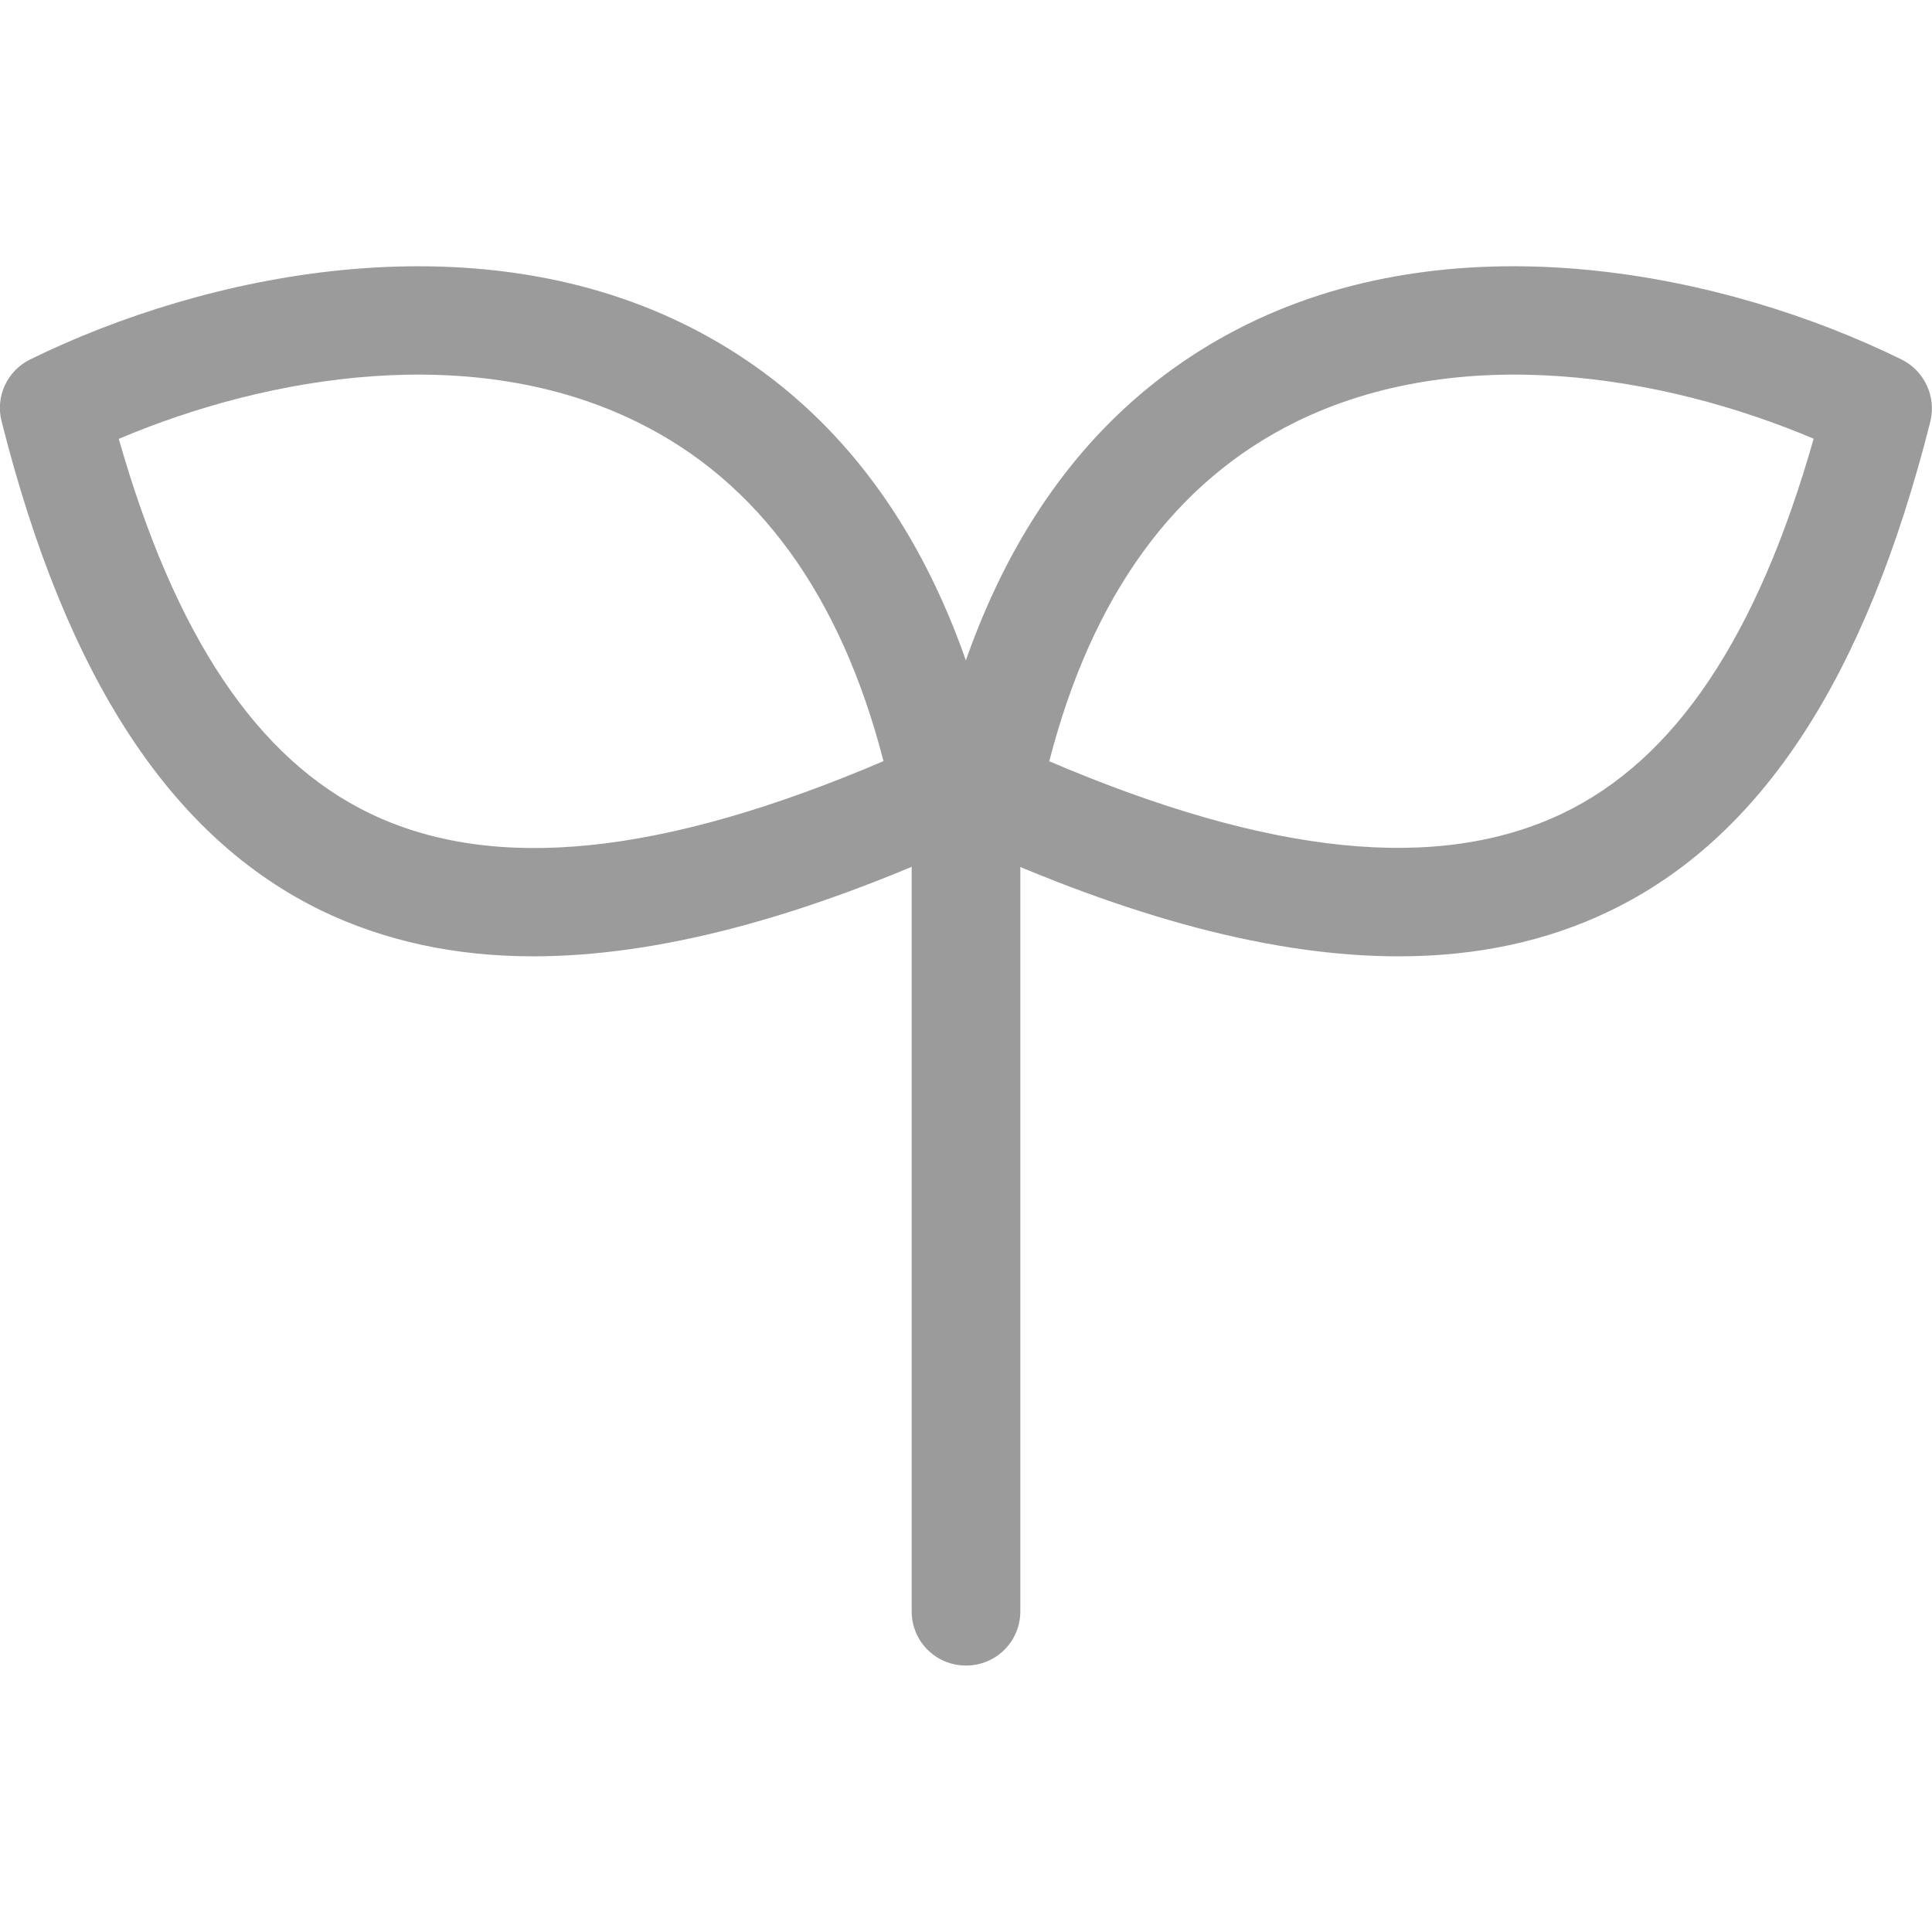
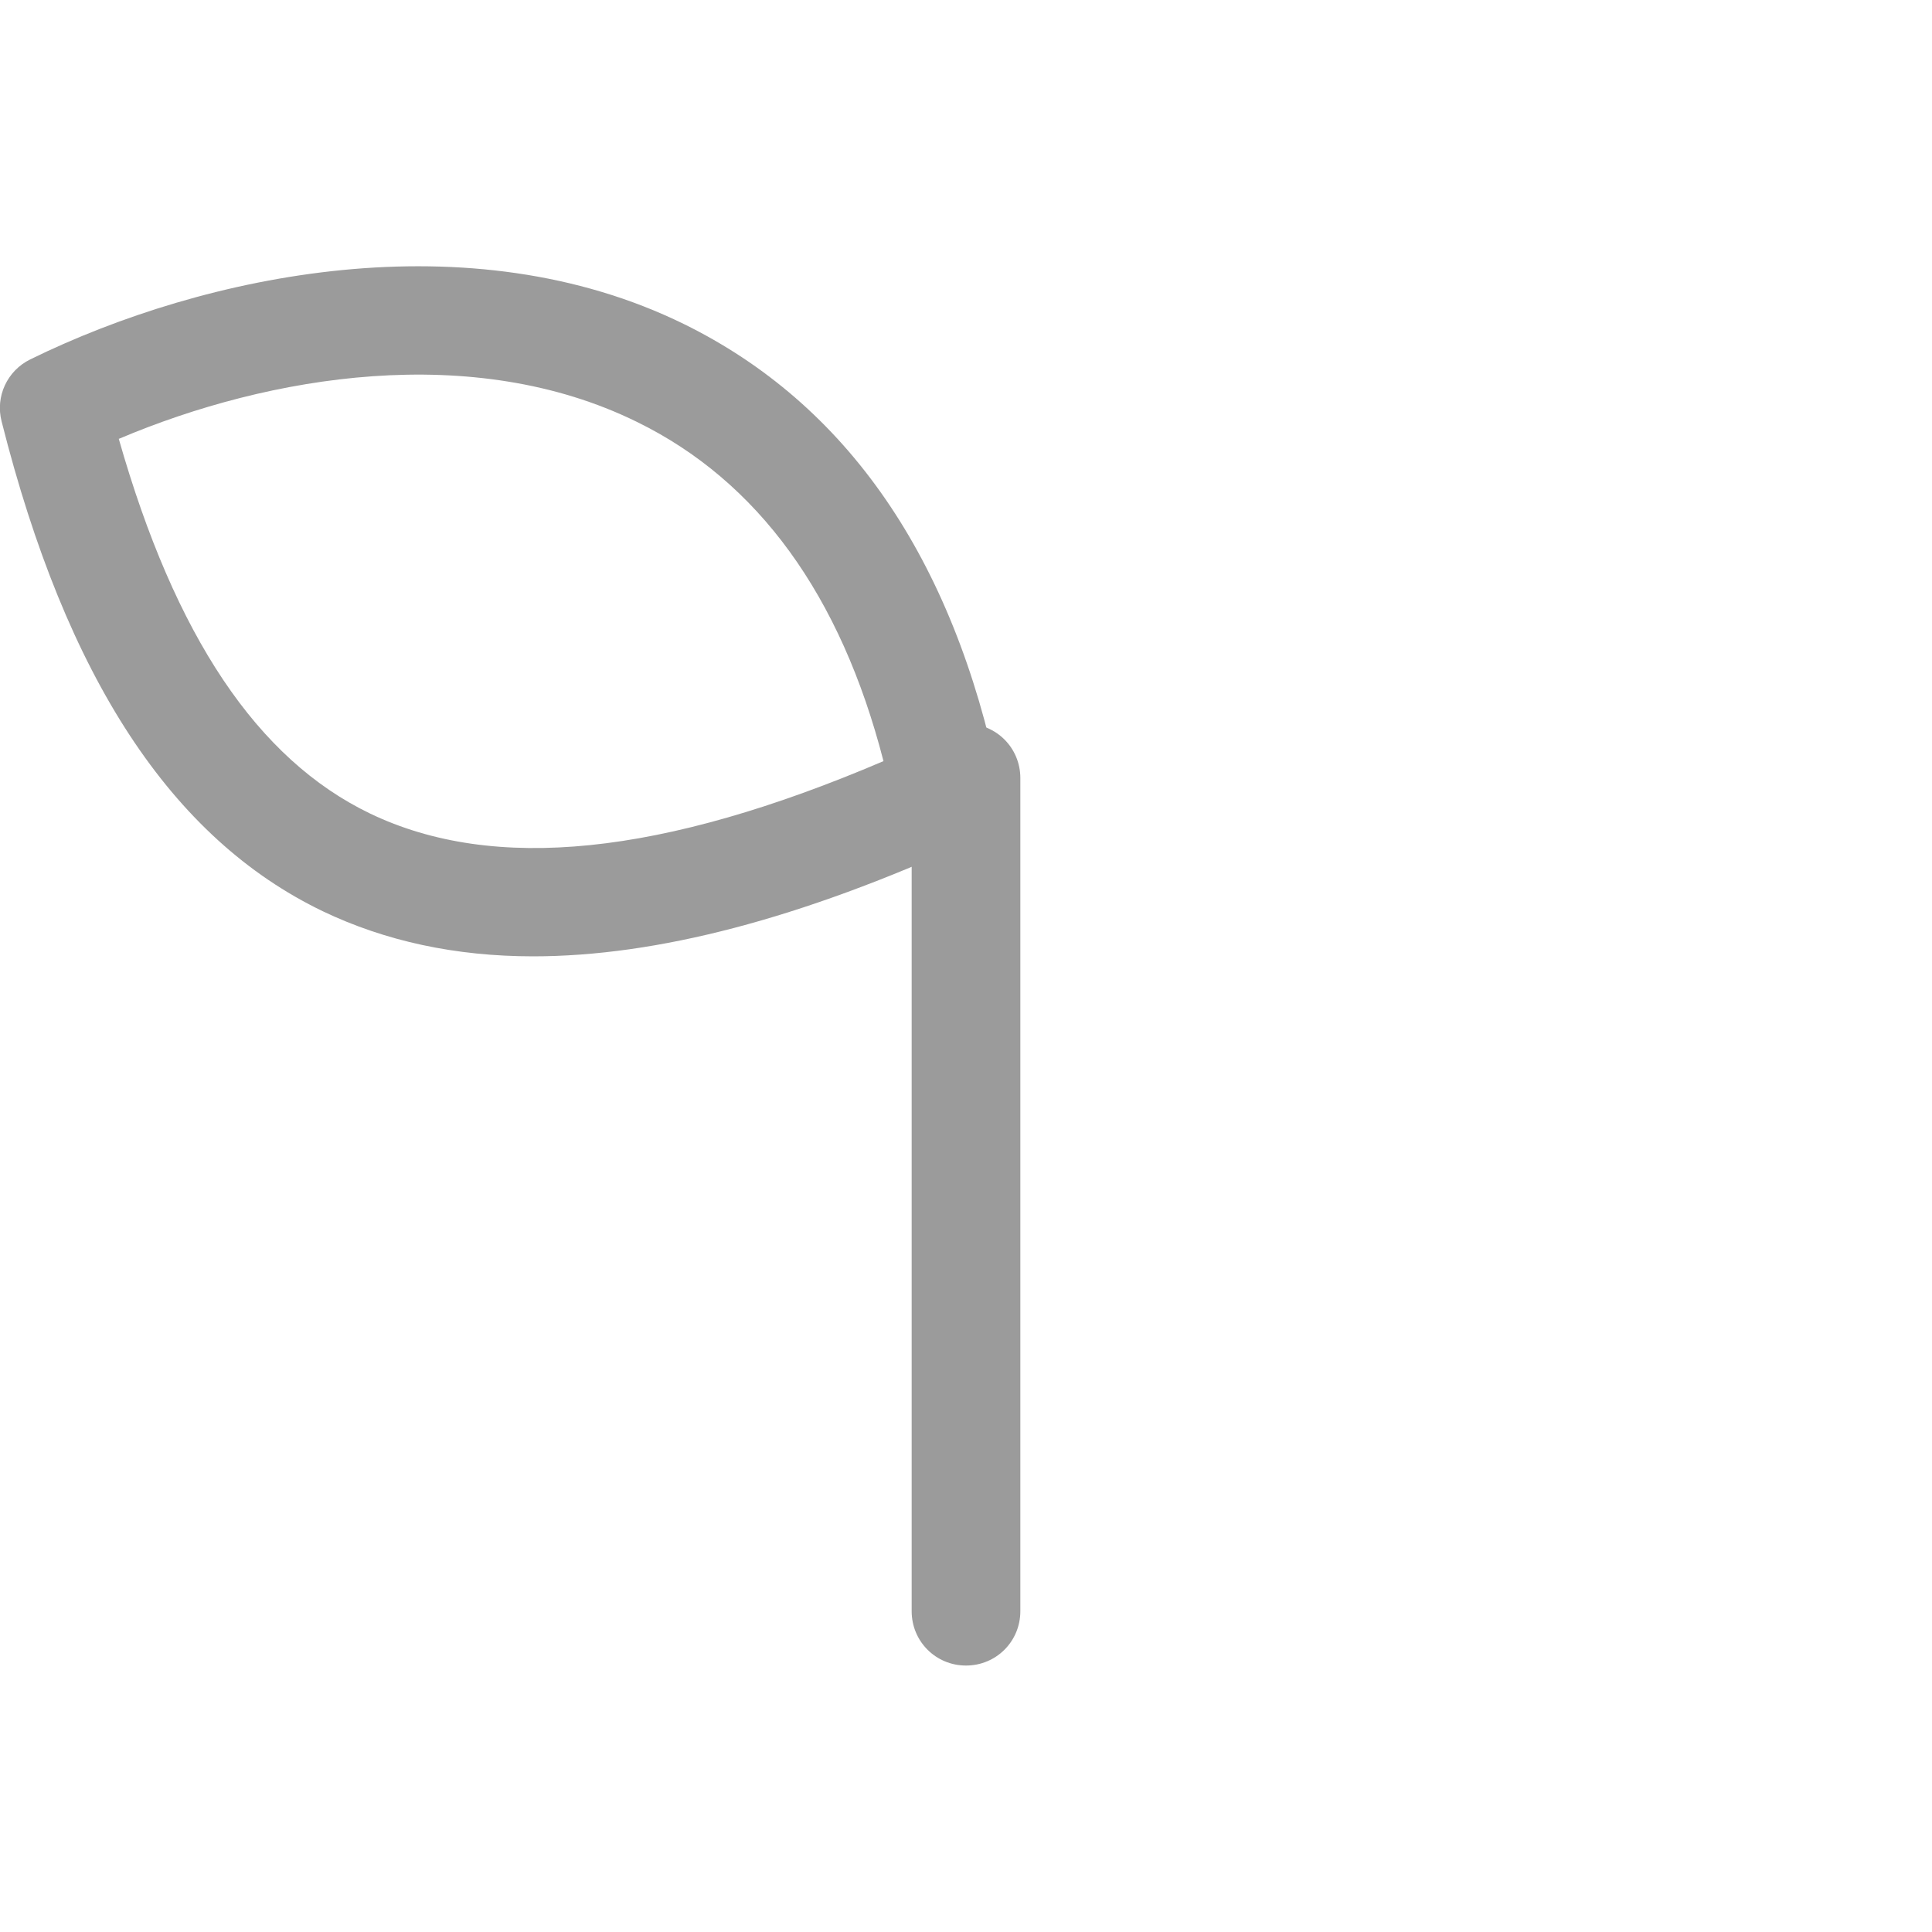
<svg xmlns="http://www.w3.org/2000/svg" id="_レイヤー_1" viewBox="0 0 48 48">
  <defs>
    <style>.cls-1{fill:#9b9b9b;stroke-width:0px;}</style>
  </defs>
-   <path class="cls-1" d="m34.75,23.76c-3.08,0-6.66-.94-10.82-2.84-.57-.26-.89-.88-.76-1.5,1.15-5.56,3.78-9.38,7.83-11.37,5.32-2.61,11.88-1.26,16.24.88.57.28.87.92.72,1.54-1.61,6.38-4.21,10.36-7.98,12.17-1.56.75-3.3,1.12-5.23,1.12Zm-8.69-4.85c5.5,2.35,9.68,2.77,12.76,1.3,2.8-1.34,4.84-4.39,6.24-9.31-3.73-1.58-8.79-2.42-12.86-.42-3.01,1.48-5.07,4.31-6.13,8.43Z" />
  <path class="cls-1" d="m13.25,23.76c-1.94,0-3.68-.38-5.23-1.12C4.26,20.83,1.65,16.85.04,10.47c-.16-.62.14-1.26.71-1.54,4.36-2.14,10.92-3.49,16.24-.88,4.05,1.99,6.69,5.81,7.83,11.37.13.62-.19,1.24-.76,1.5-4.16,1.9-7.74,2.84-10.82,2.84ZM2.95,10.9c1.4,4.91,3.44,7.96,6.24,9.31,3.08,1.48,7.26,1.05,12.76-1.3-1.06-4.12-3.12-6.96-6.13-8.43-4.07-2-9.13-1.16-12.86.42Z" />
  <path class="cls-1" d="m24,41.38c-.75,0-1.35-.6-1.35-1.35v-20.7c0-.75.6-1.35,1.35-1.35s1.35.6,1.35,1.35v20.7c0,.75-.6,1.35-1.35,1.35Z" />
</svg>